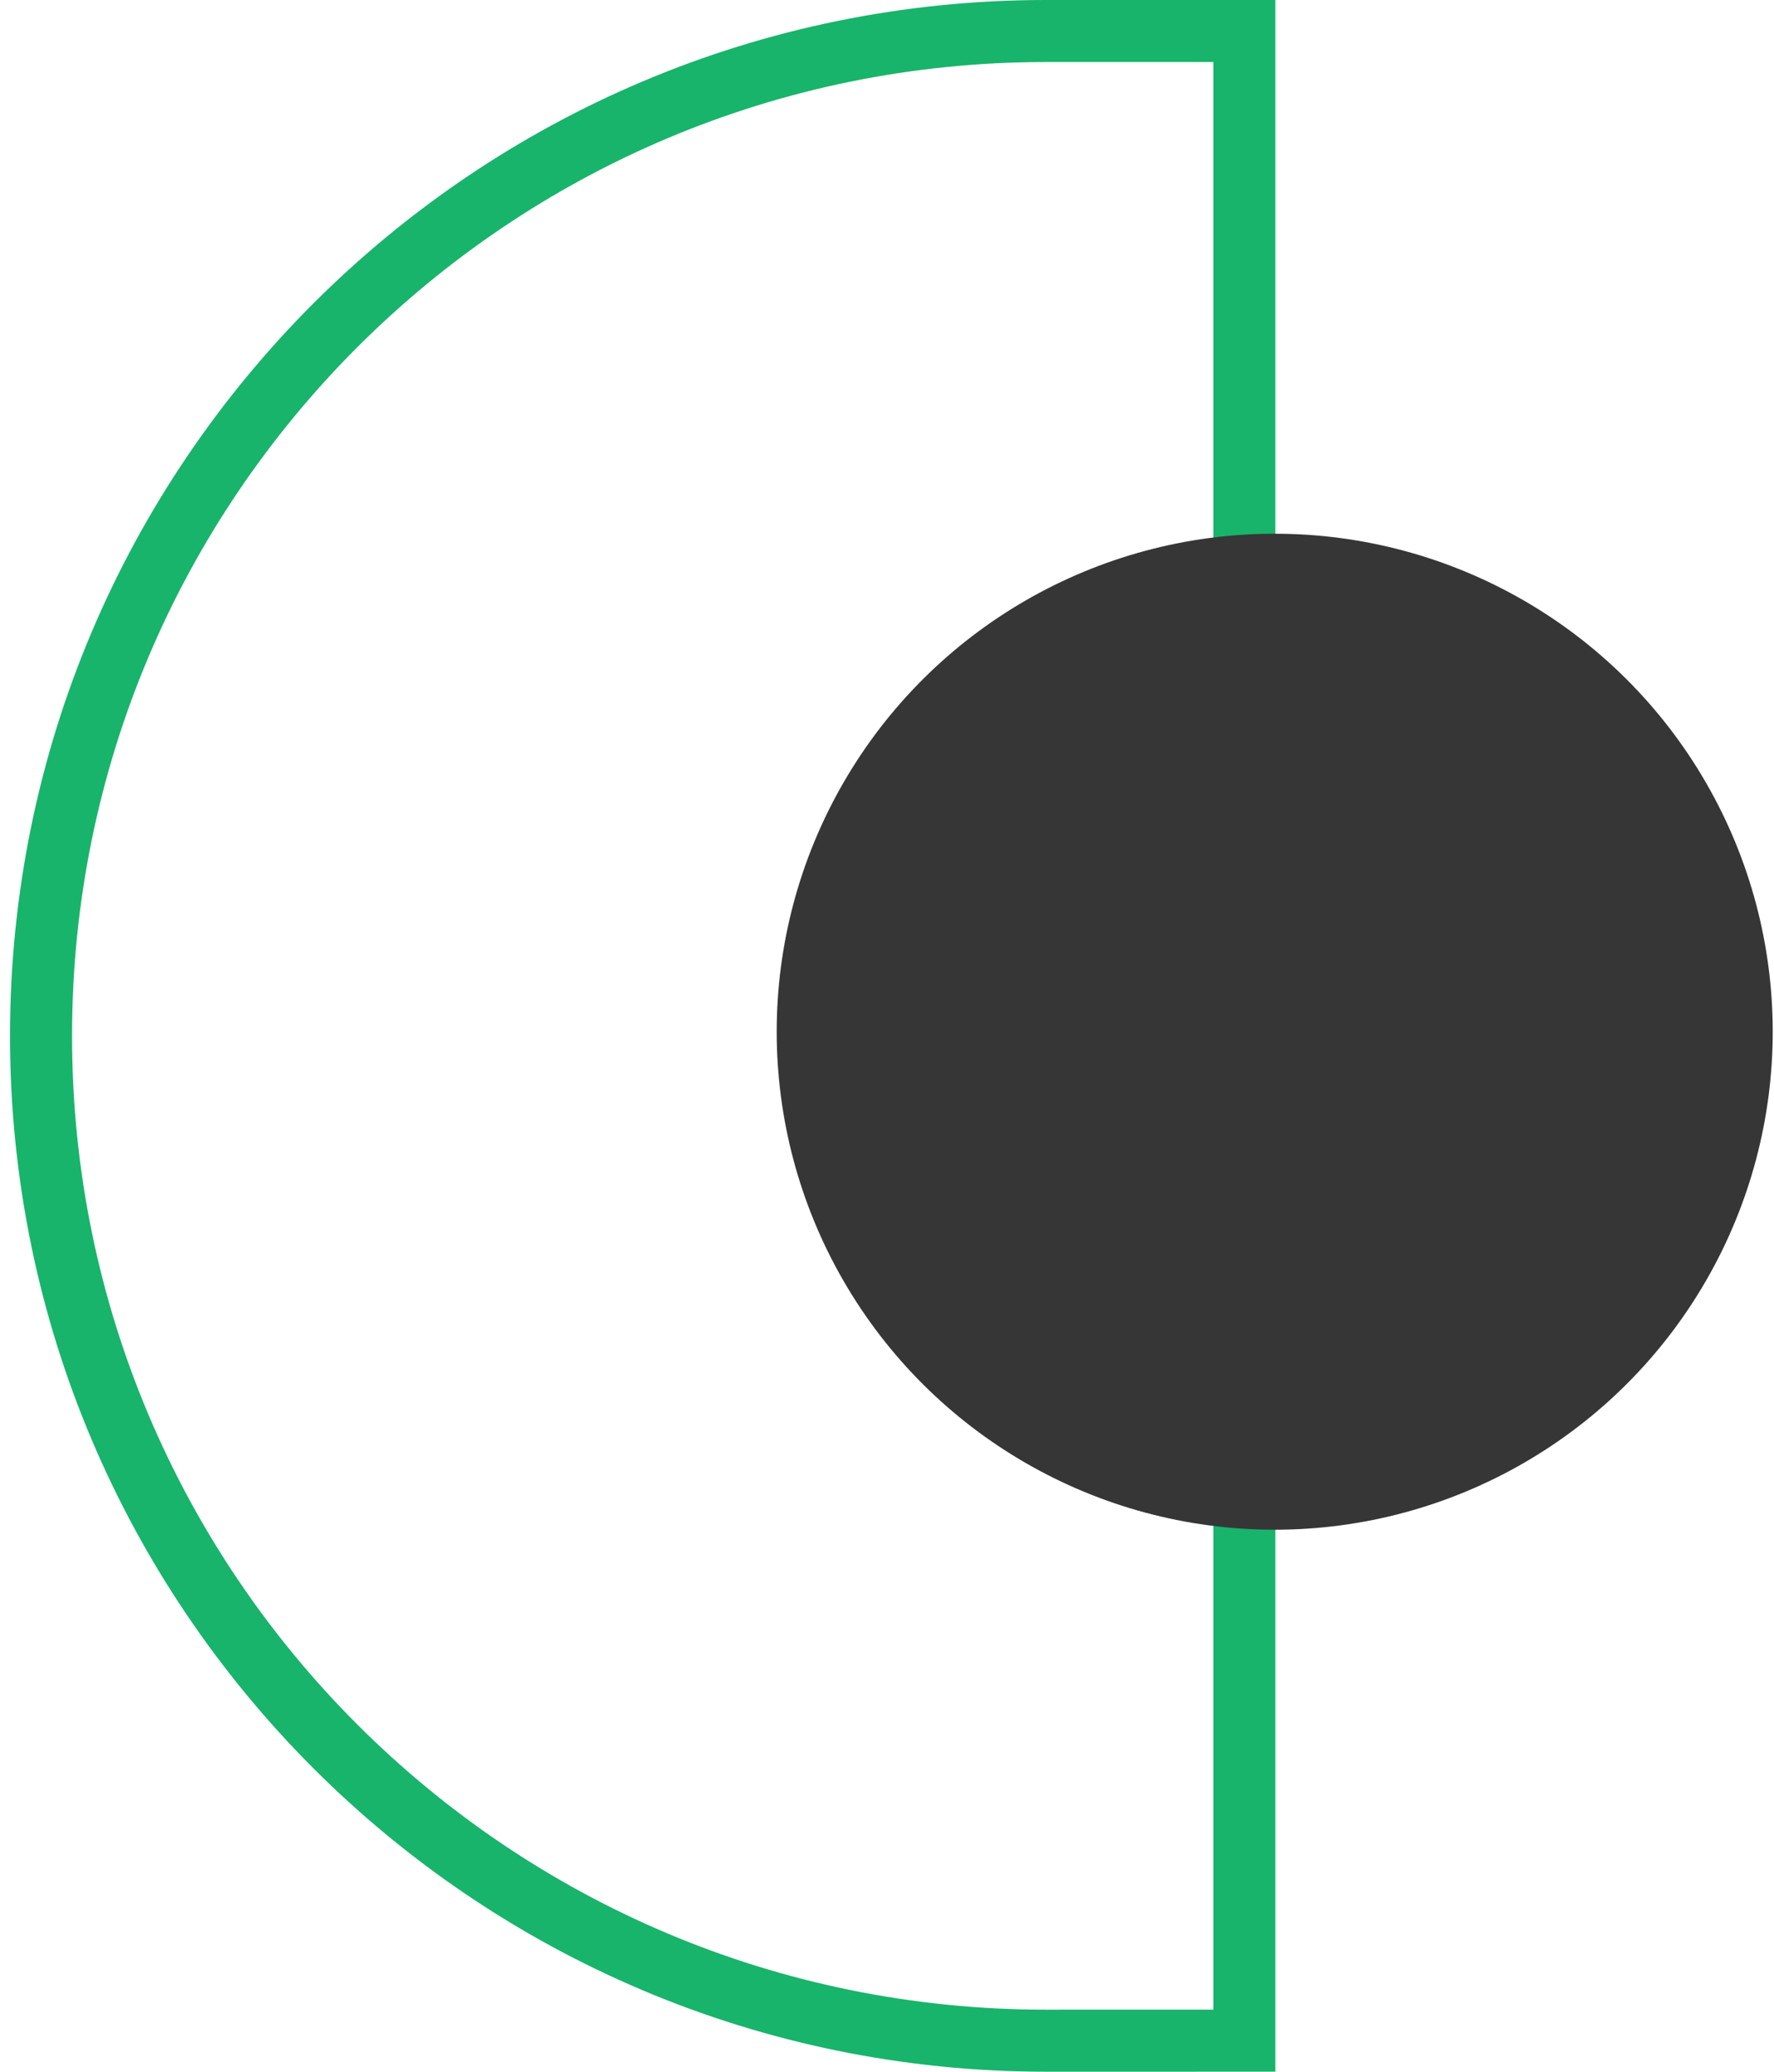
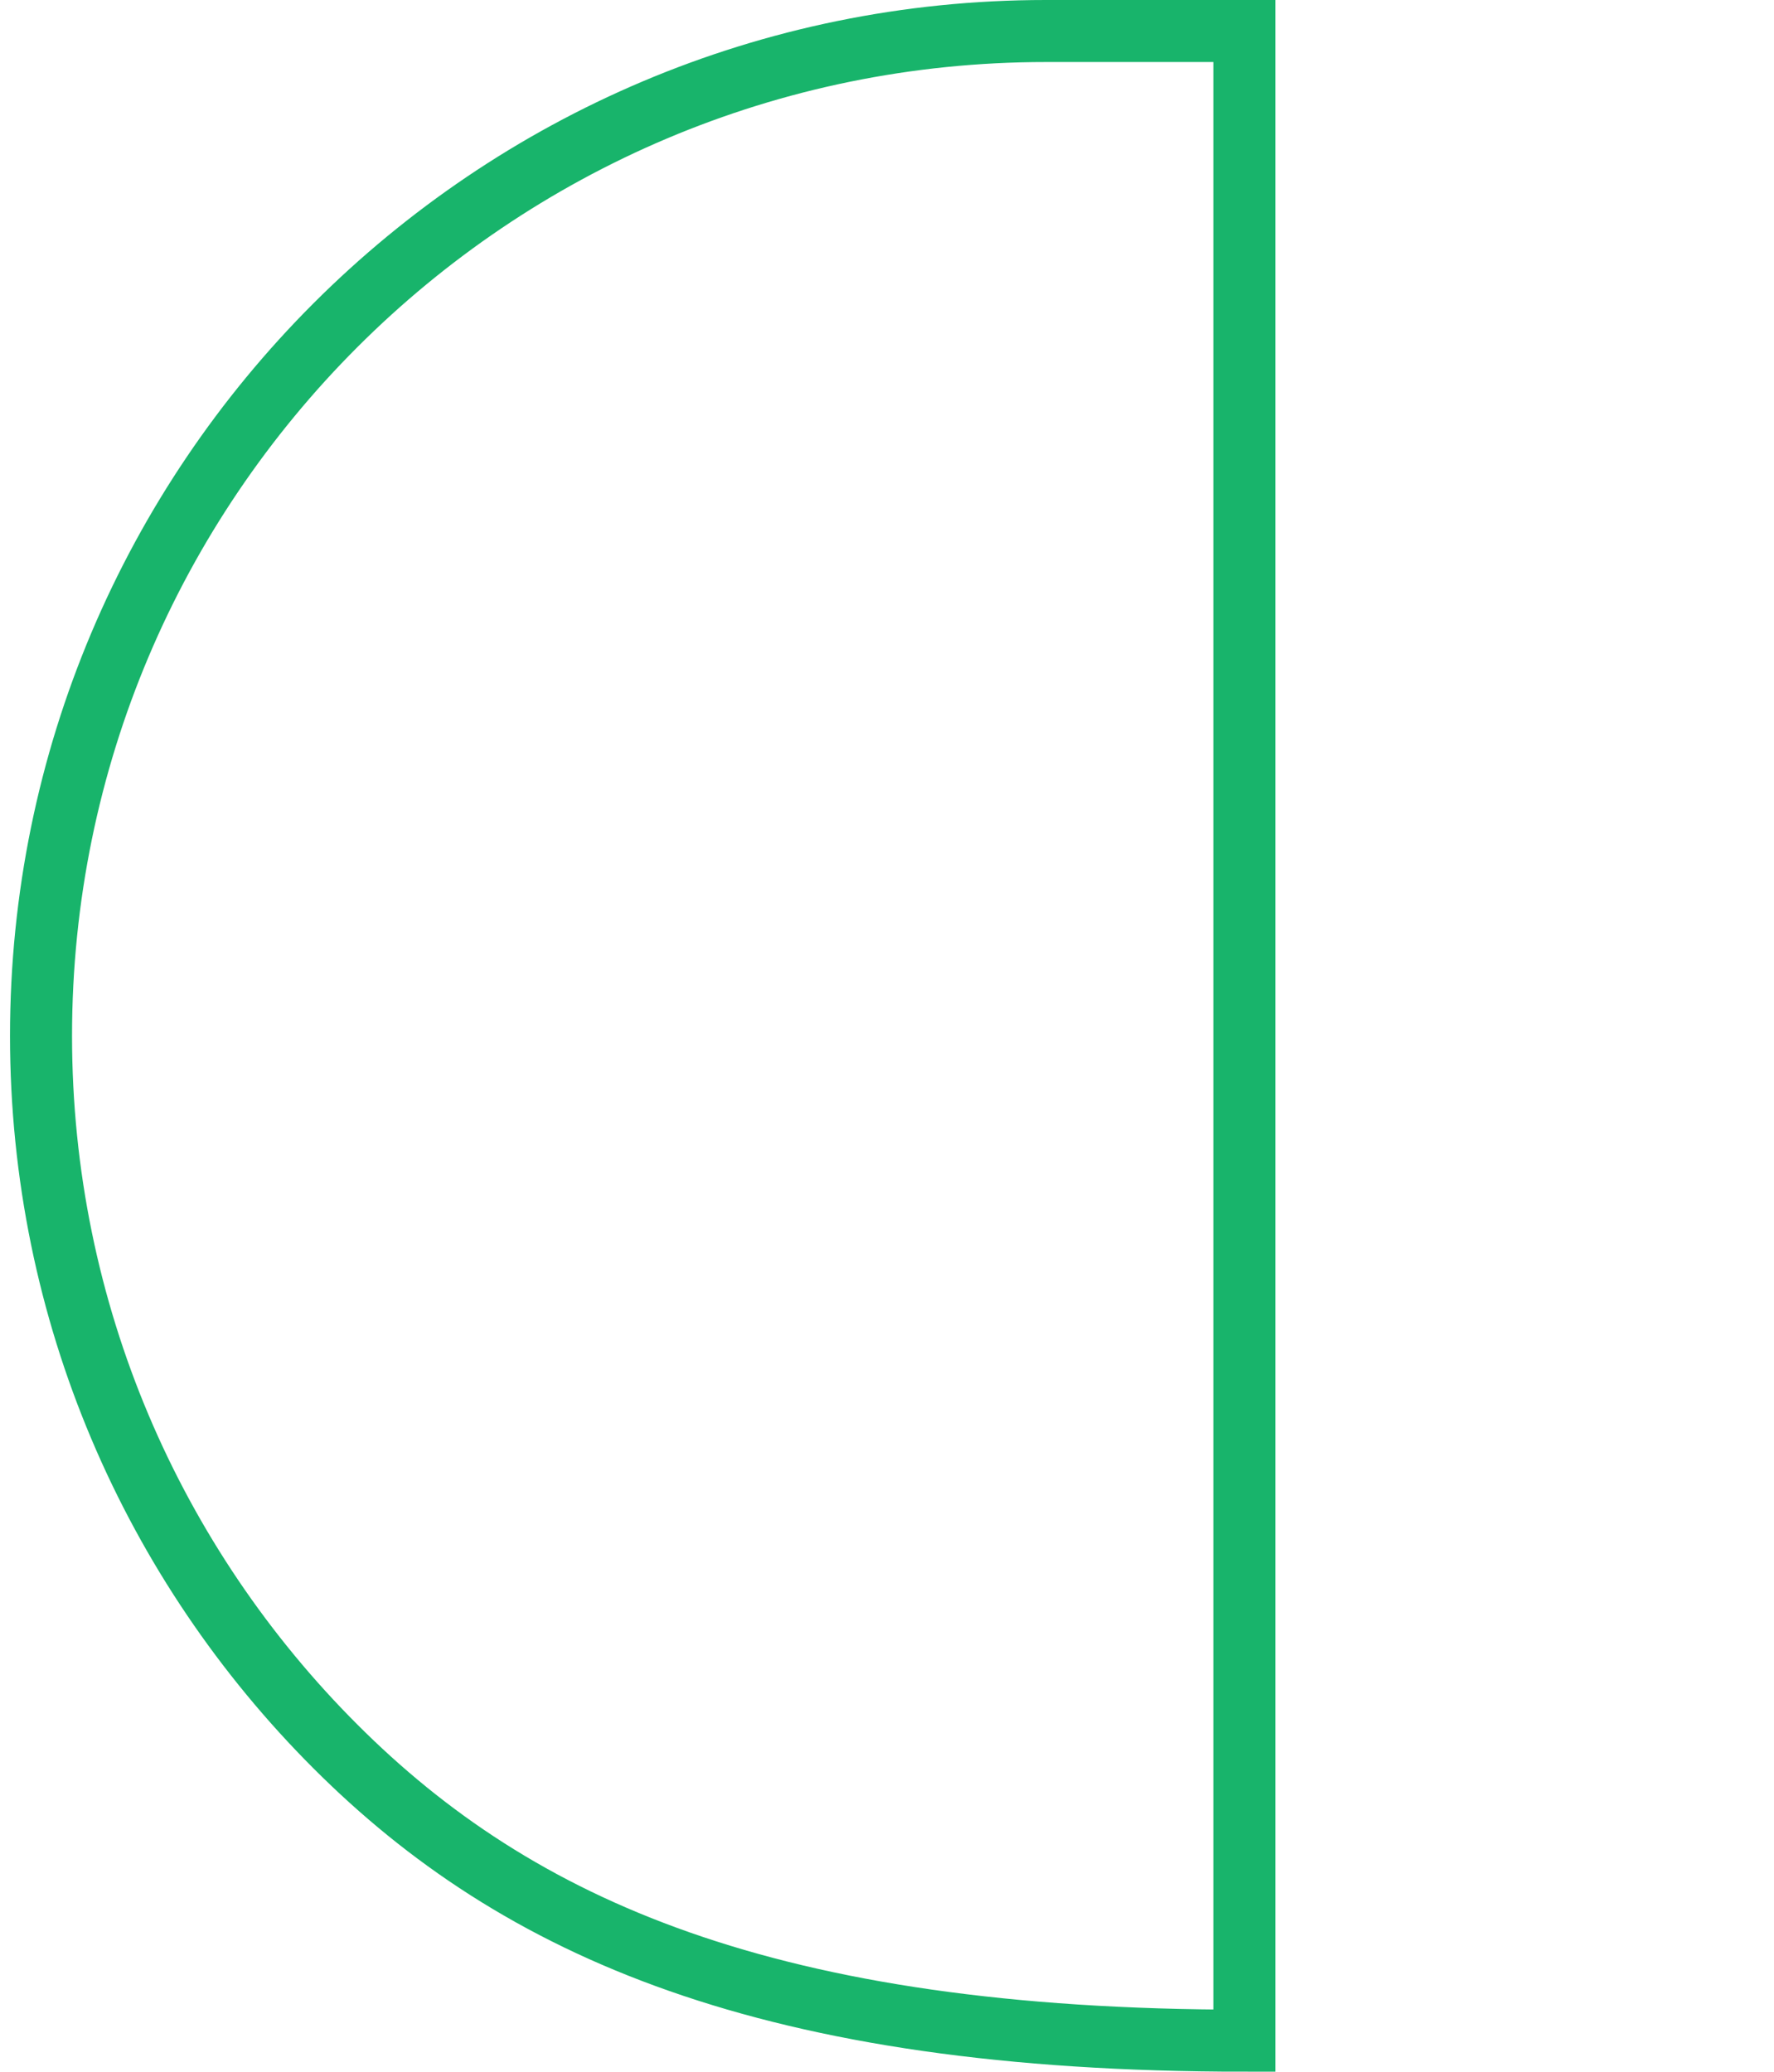
<svg xmlns="http://www.w3.org/2000/svg" width="143px" height="167px" viewBox="0 0 143 167" version="1.1">
  <title>Group Copy 4</title>
  <g id="Page-1" stroke="none" stroke-width="1" fill="none" fill-rule="evenodd">
    <g id="1-copy-9" transform="translate(-554, -1441)">
      <g id="Group" transform="translate(146, 1147)">
        <g id="Group-Copy-4" transform="translate(408.807, 294)">
-           <path d="M99.5,2.5 L99.5,164.499 L83.5,164.5 C61.132,164.5 40.882,155.434 26.224,140.776 C11.566,126.118 2.5,105.868 2.5,83.5 C2.5,61.132 11.566,40.882 26.224,26.224 C40.882,11.566 61.132,2.5 83.5,2.5 L83.5,2.5 L99.5,2.5 Z" id="Combined-Shape-Copy-24" stroke="#18B46B" stroke-width="5" transform="translate(51, 83.5) rotate(-360) translate(-51, -83.5) " />
-           <circle id="Oval-Copy-11" fill="#363636" transform="translate(101.946, 83.167) rotate(-90) translate(-101.946, -83.167) " cx="101.946" cy="83.167" r="40.144" />
+           <path d="M99.5,2.5 L99.5,164.499 C61.132,164.5 40.882,155.434 26.224,140.776 C11.566,126.118 2.5,105.868 2.5,83.5 C2.5,61.132 11.566,40.882 26.224,26.224 C40.882,11.566 61.132,2.5 83.5,2.5 L83.5,2.5 L99.5,2.5 Z" id="Combined-Shape-Copy-24" stroke="#18B46B" stroke-width="5" transform="translate(51, 83.5) rotate(-360) translate(-51, -83.5) " />
        </g>
      </g>
    </g>
  </g>
</svg>